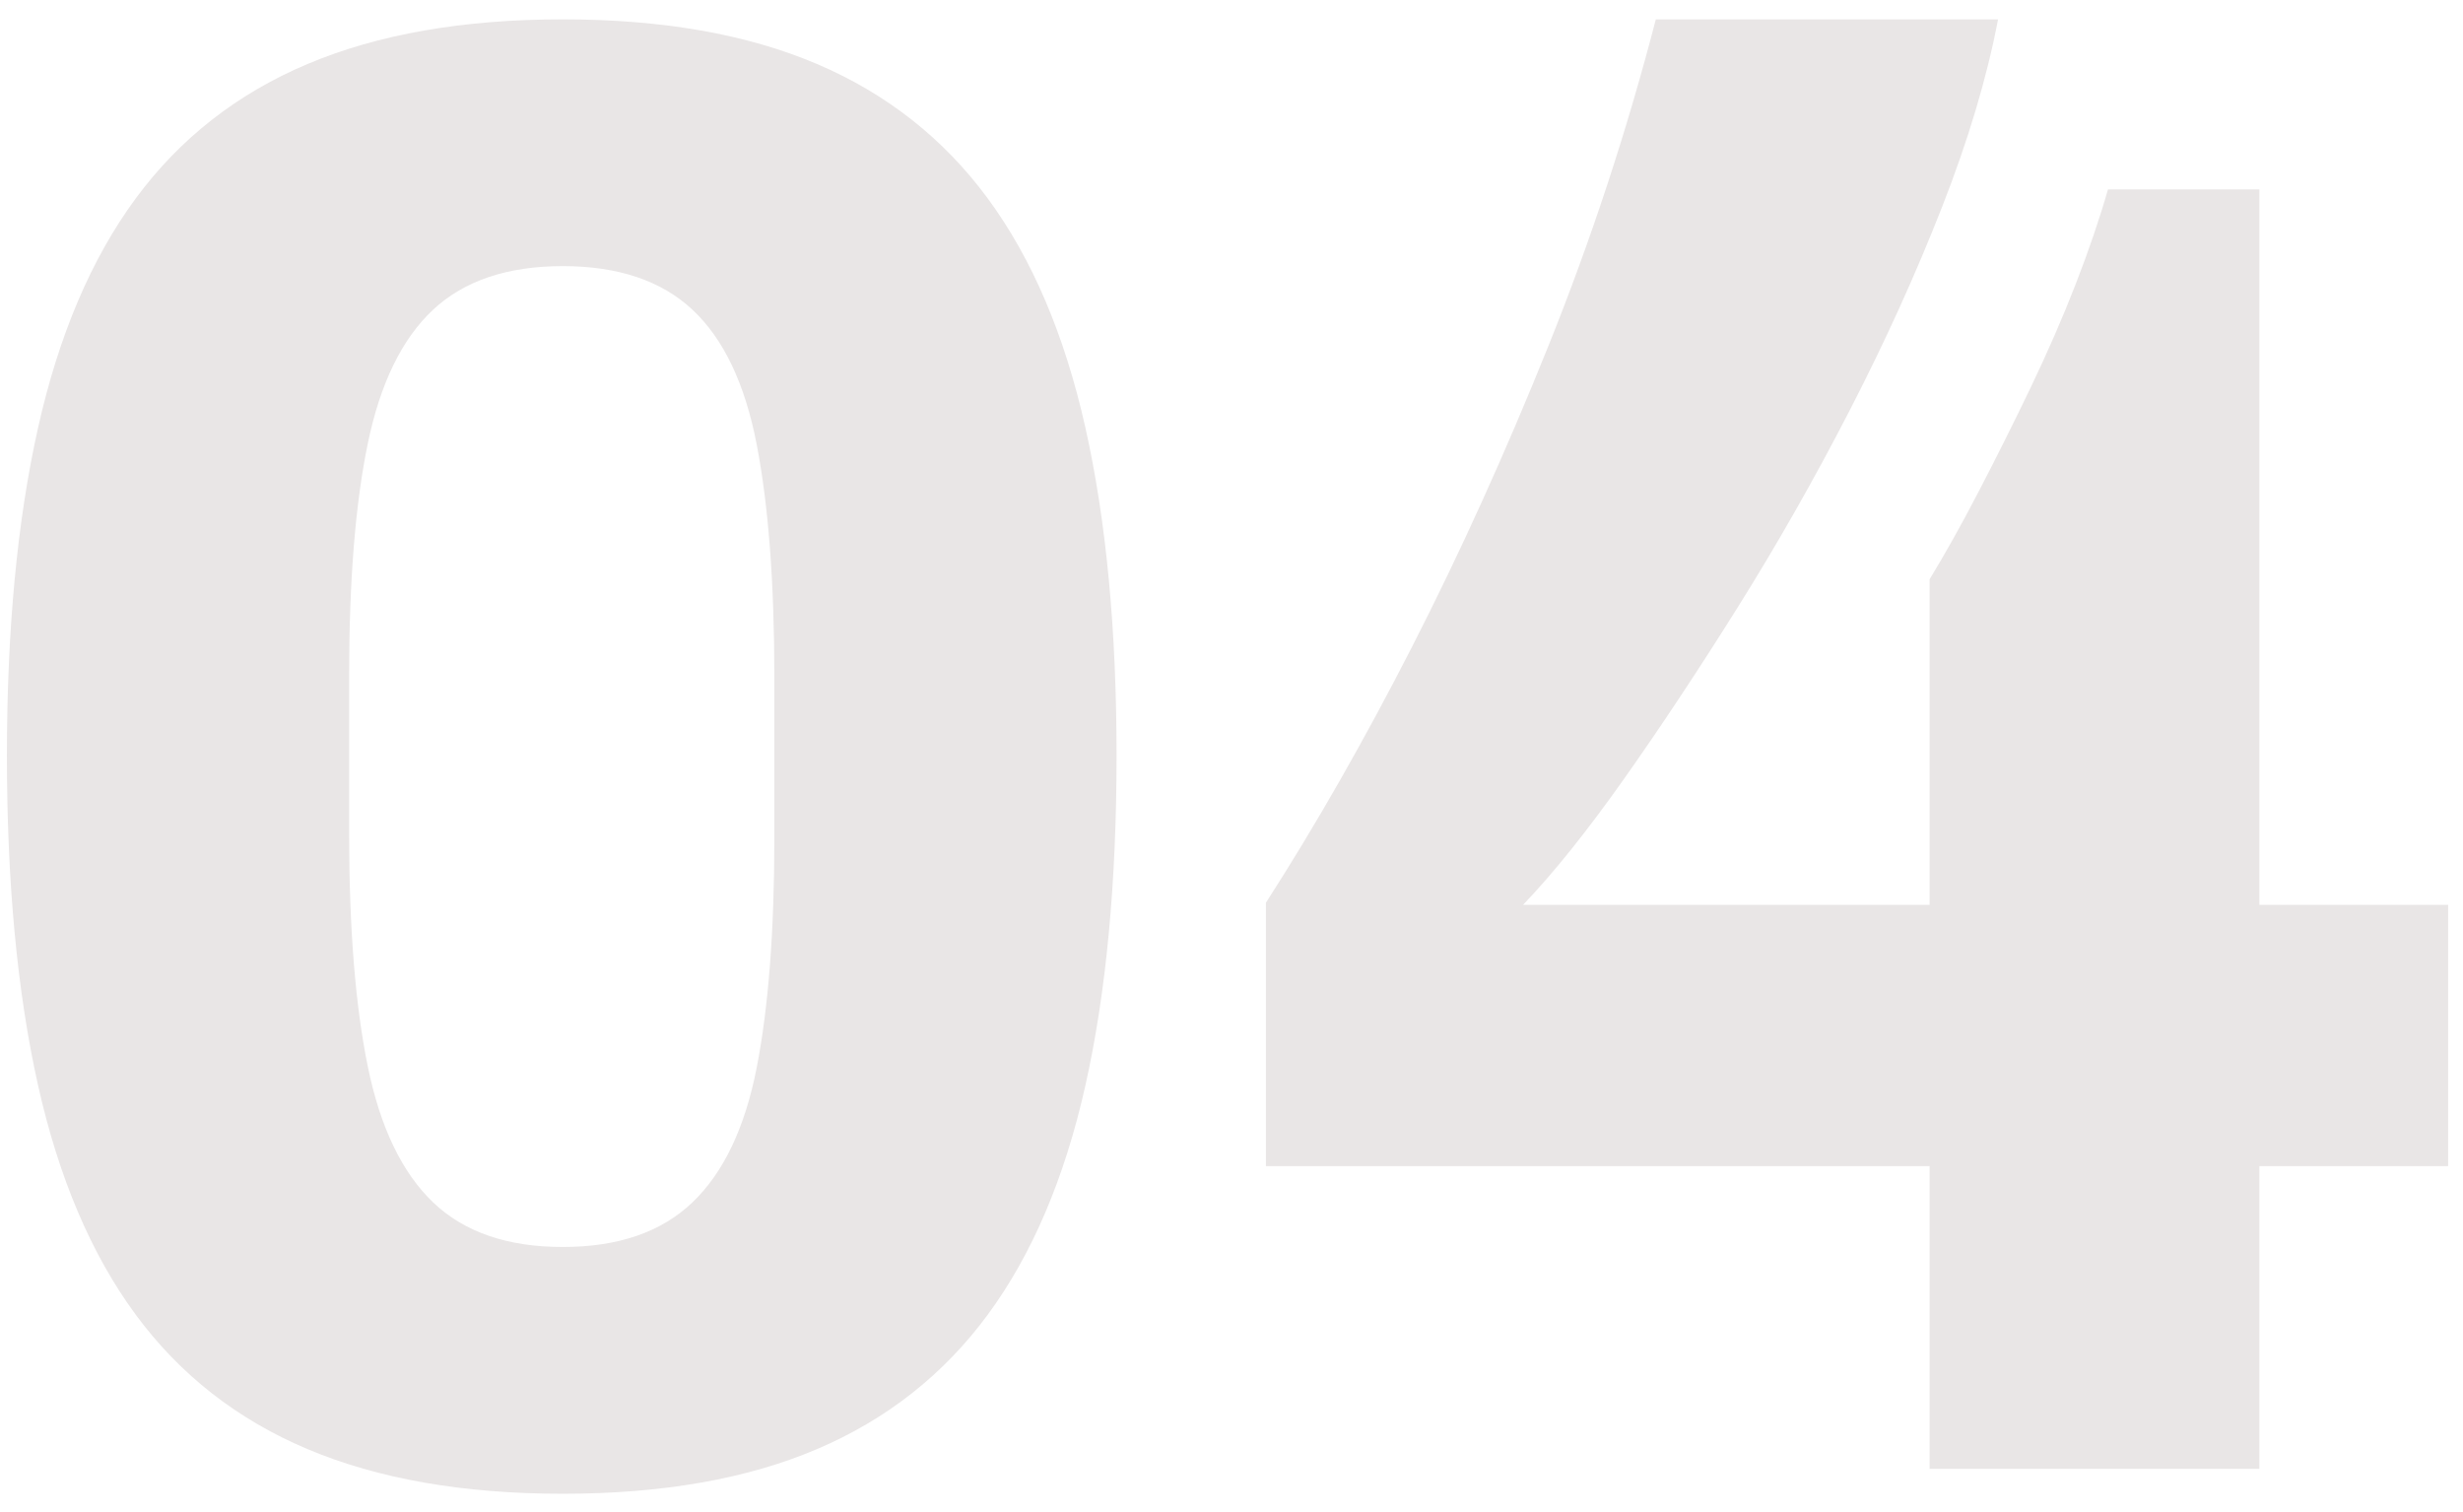
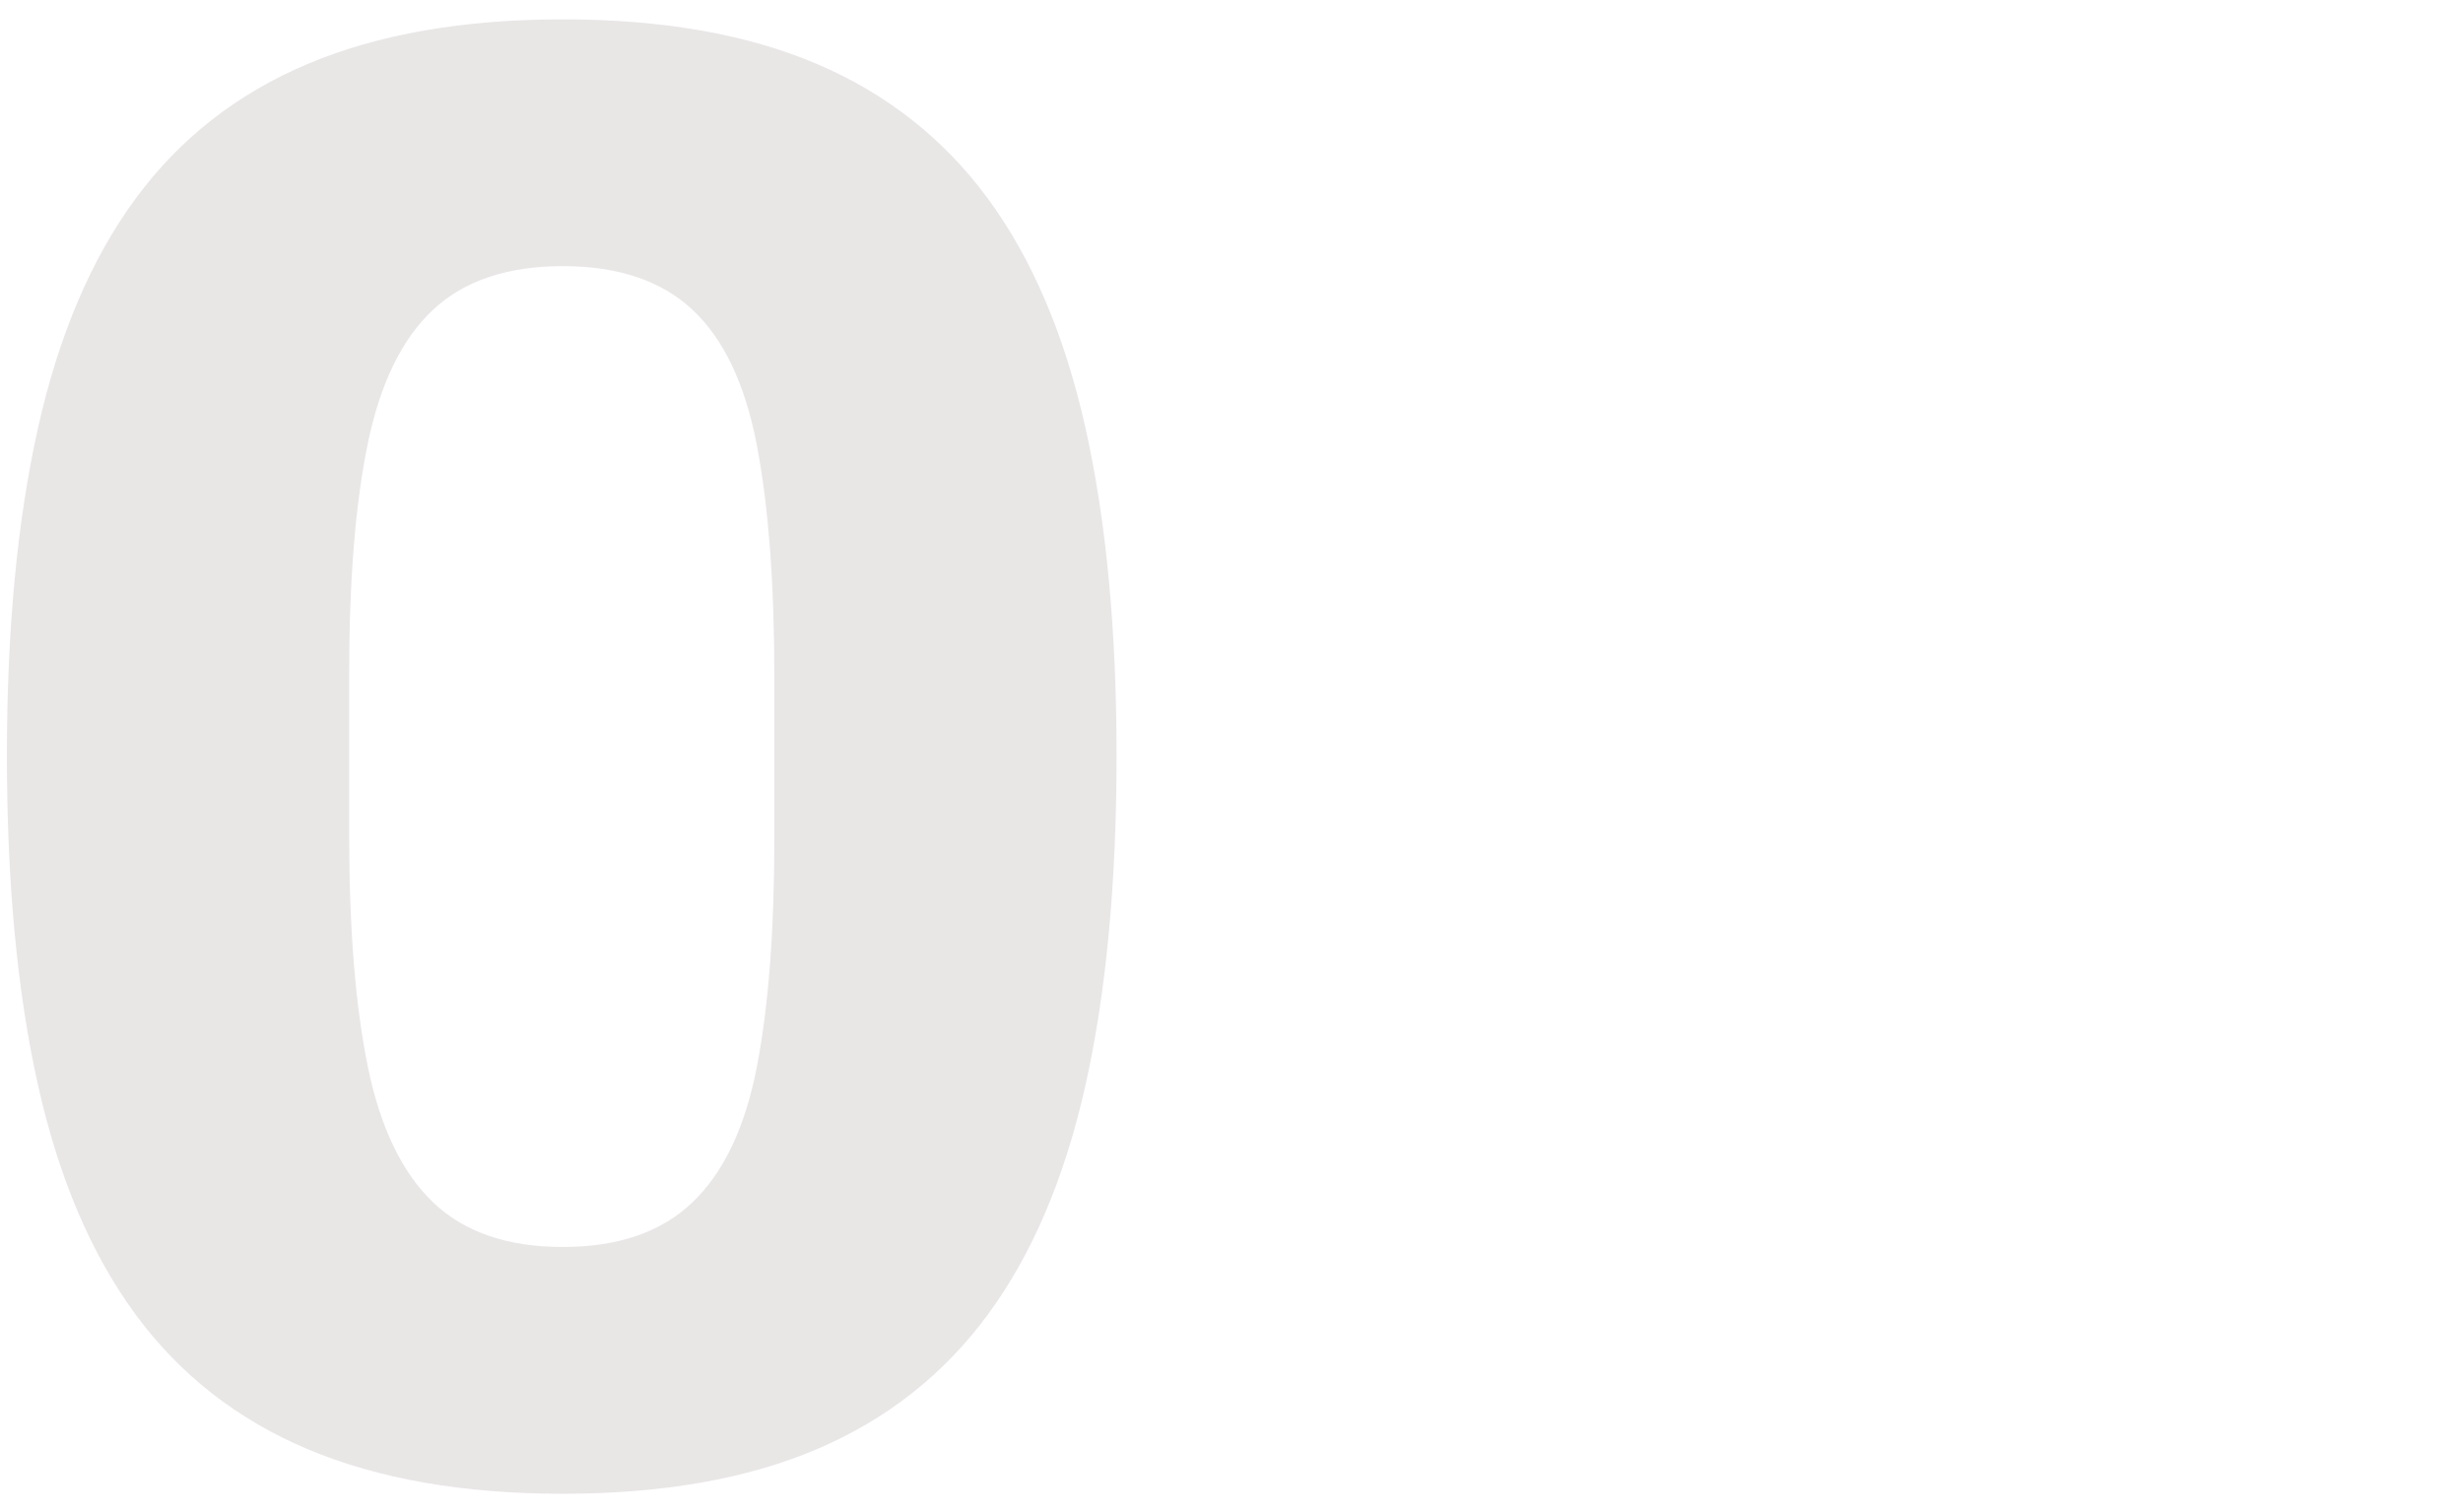
<svg xmlns="http://www.w3.org/2000/svg" width="57px" height="35px" viewBox="0 0 57 35" version="1.1">
  <title>04</title>
  <g id="Symbols" stroke="none" stroke-width="1" fill="none" fill-rule="evenodd">
    <g id="Card_Service" transform="translate(-249, -50)" fill="#E9E6E6" fill-rule="nonzero">
      <g id="04" transform="translate(249.16, 50.448)">
        <path d="M12.864,34.128 C10.56,34.128 8.592,33.784 6.96,33.096 C5.328,32.408 4,31.368 2.976,29.976 C1.952,28.584 1.2,26.816 0.72,24.672 C0.24,22.528 0,19.984 0,17.04 C0,14.128 0.24,11.6 0.72,9.456 C1.2,7.312 1.952,5.544 2.976,4.152 C4,2.76 5.328,1.72 6.96,1.032 C8.592,0.344 10.56,-7.10542736e-15 12.864,-7.10542736e-15 C15.168,-7.10542736e-15 17.128,0.344 18.744,1.032 C20.36,1.72 21.68,2.76 22.704,4.152 C23.728,5.544 24.48,7.312 24.96,9.456 C25.44,11.6 25.68,14.128 25.68,17.04 C25.68,19.984 25.44,22.528 24.96,24.672 C24.48,26.816 23.728,28.584 22.704,29.976 C21.68,31.368 20.36,32.408 18.744,33.096 C17.128,33.784 15.168,34.128 12.864,34.128 Z M12.864,28.416 C14.144,28.416 15.144,28.072 15.864,27.384 C16.584,26.696 17.08,25.656 17.352,24.264 C17.624,22.872 17.76,21.104 17.76,18.96 L17.76,15.216 C17.76,13.04 17.624,11.248 17.352,9.84 C17.08,8.432 16.584,7.392 15.864,6.72 C15.144,6.048 14.144,5.712 12.864,5.712 C11.584,5.712 10.584,6.048 9.864,6.72 C9.144,7.392 8.64,8.424 8.352,9.816 C8.064,11.208 7.92,12.992 7.92,15.168 L7.92,18.864 C7.92,21.04 8.064,22.832 8.352,24.24 C8.64,25.648 9.144,26.696 9.864,27.384 C10.584,28.072 11.584,28.416 12.864,28.416 Z" id="Shape" />
-         <path d="M44.496,33.552 L44.496,26.544 L29.136,26.544 L29.136,20.448 C30.288,18.656 31.416,16.68 32.52,14.52 C33.624,12.36 34.672,10.048 35.664,7.584 C36.656,5.12 37.488,2.592 38.16,-7.10542736e-15 L46.08,-7.10542736e-15 C45.824,1.344 45.392,2.792 44.784,4.344 C44.176,5.896 43.464,7.464 42.648,9.048 C41.832,10.632 40.968,12.152 40.056,13.608 C39.144,15.064 38.264,16.392 37.416,17.592 C36.568,18.792 35.792,19.76 35.088,20.496 L44.496,20.496 L44.496,12.96 C44.848,12.384 45.224,11.712 45.624,10.944 C46.024,10.176 46.424,9.376 46.824,8.544 C47.224,7.712 47.576,6.904 47.88,6.12 C48.184,5.336 48.432,4.608 48.624,3.936 L52.128,3.936 L52.128,20.496 L56.496,20.496 L56.496,26.544 L52.128,26.544 L52.128,33.552 L44.496,33.552 Z" id="Path" />
      </g>
    </g>
  </g>
</svg>